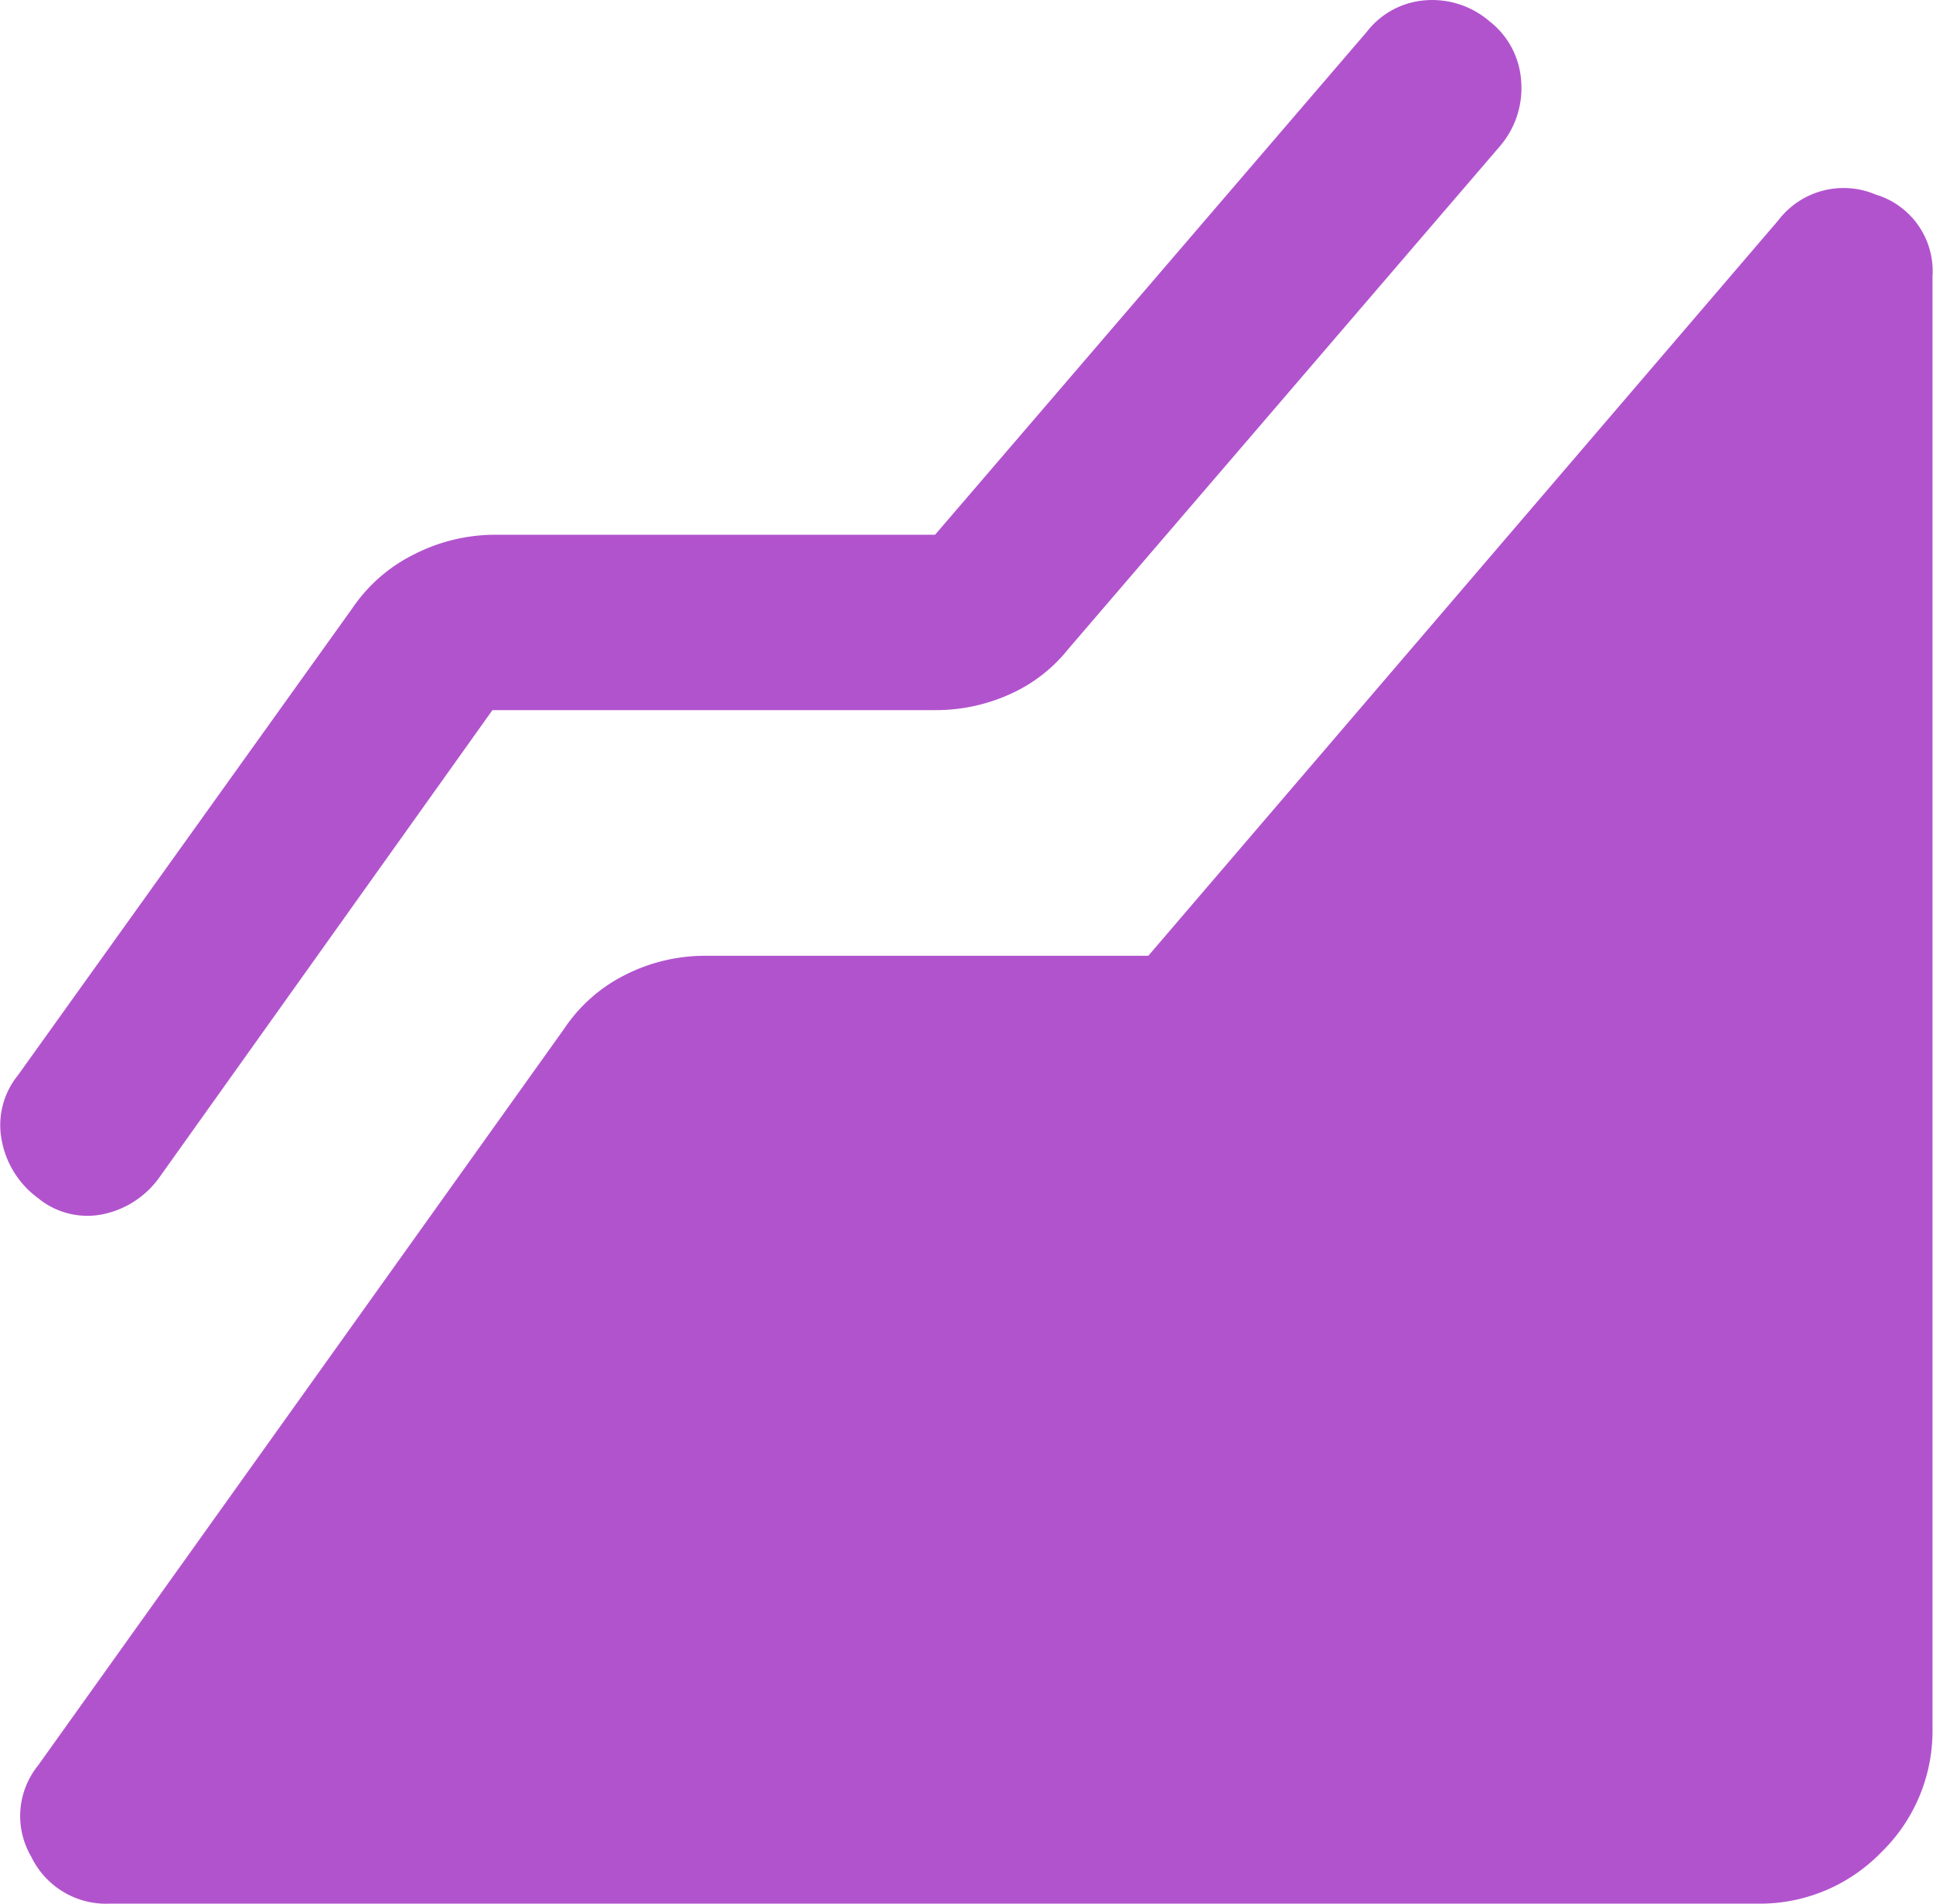
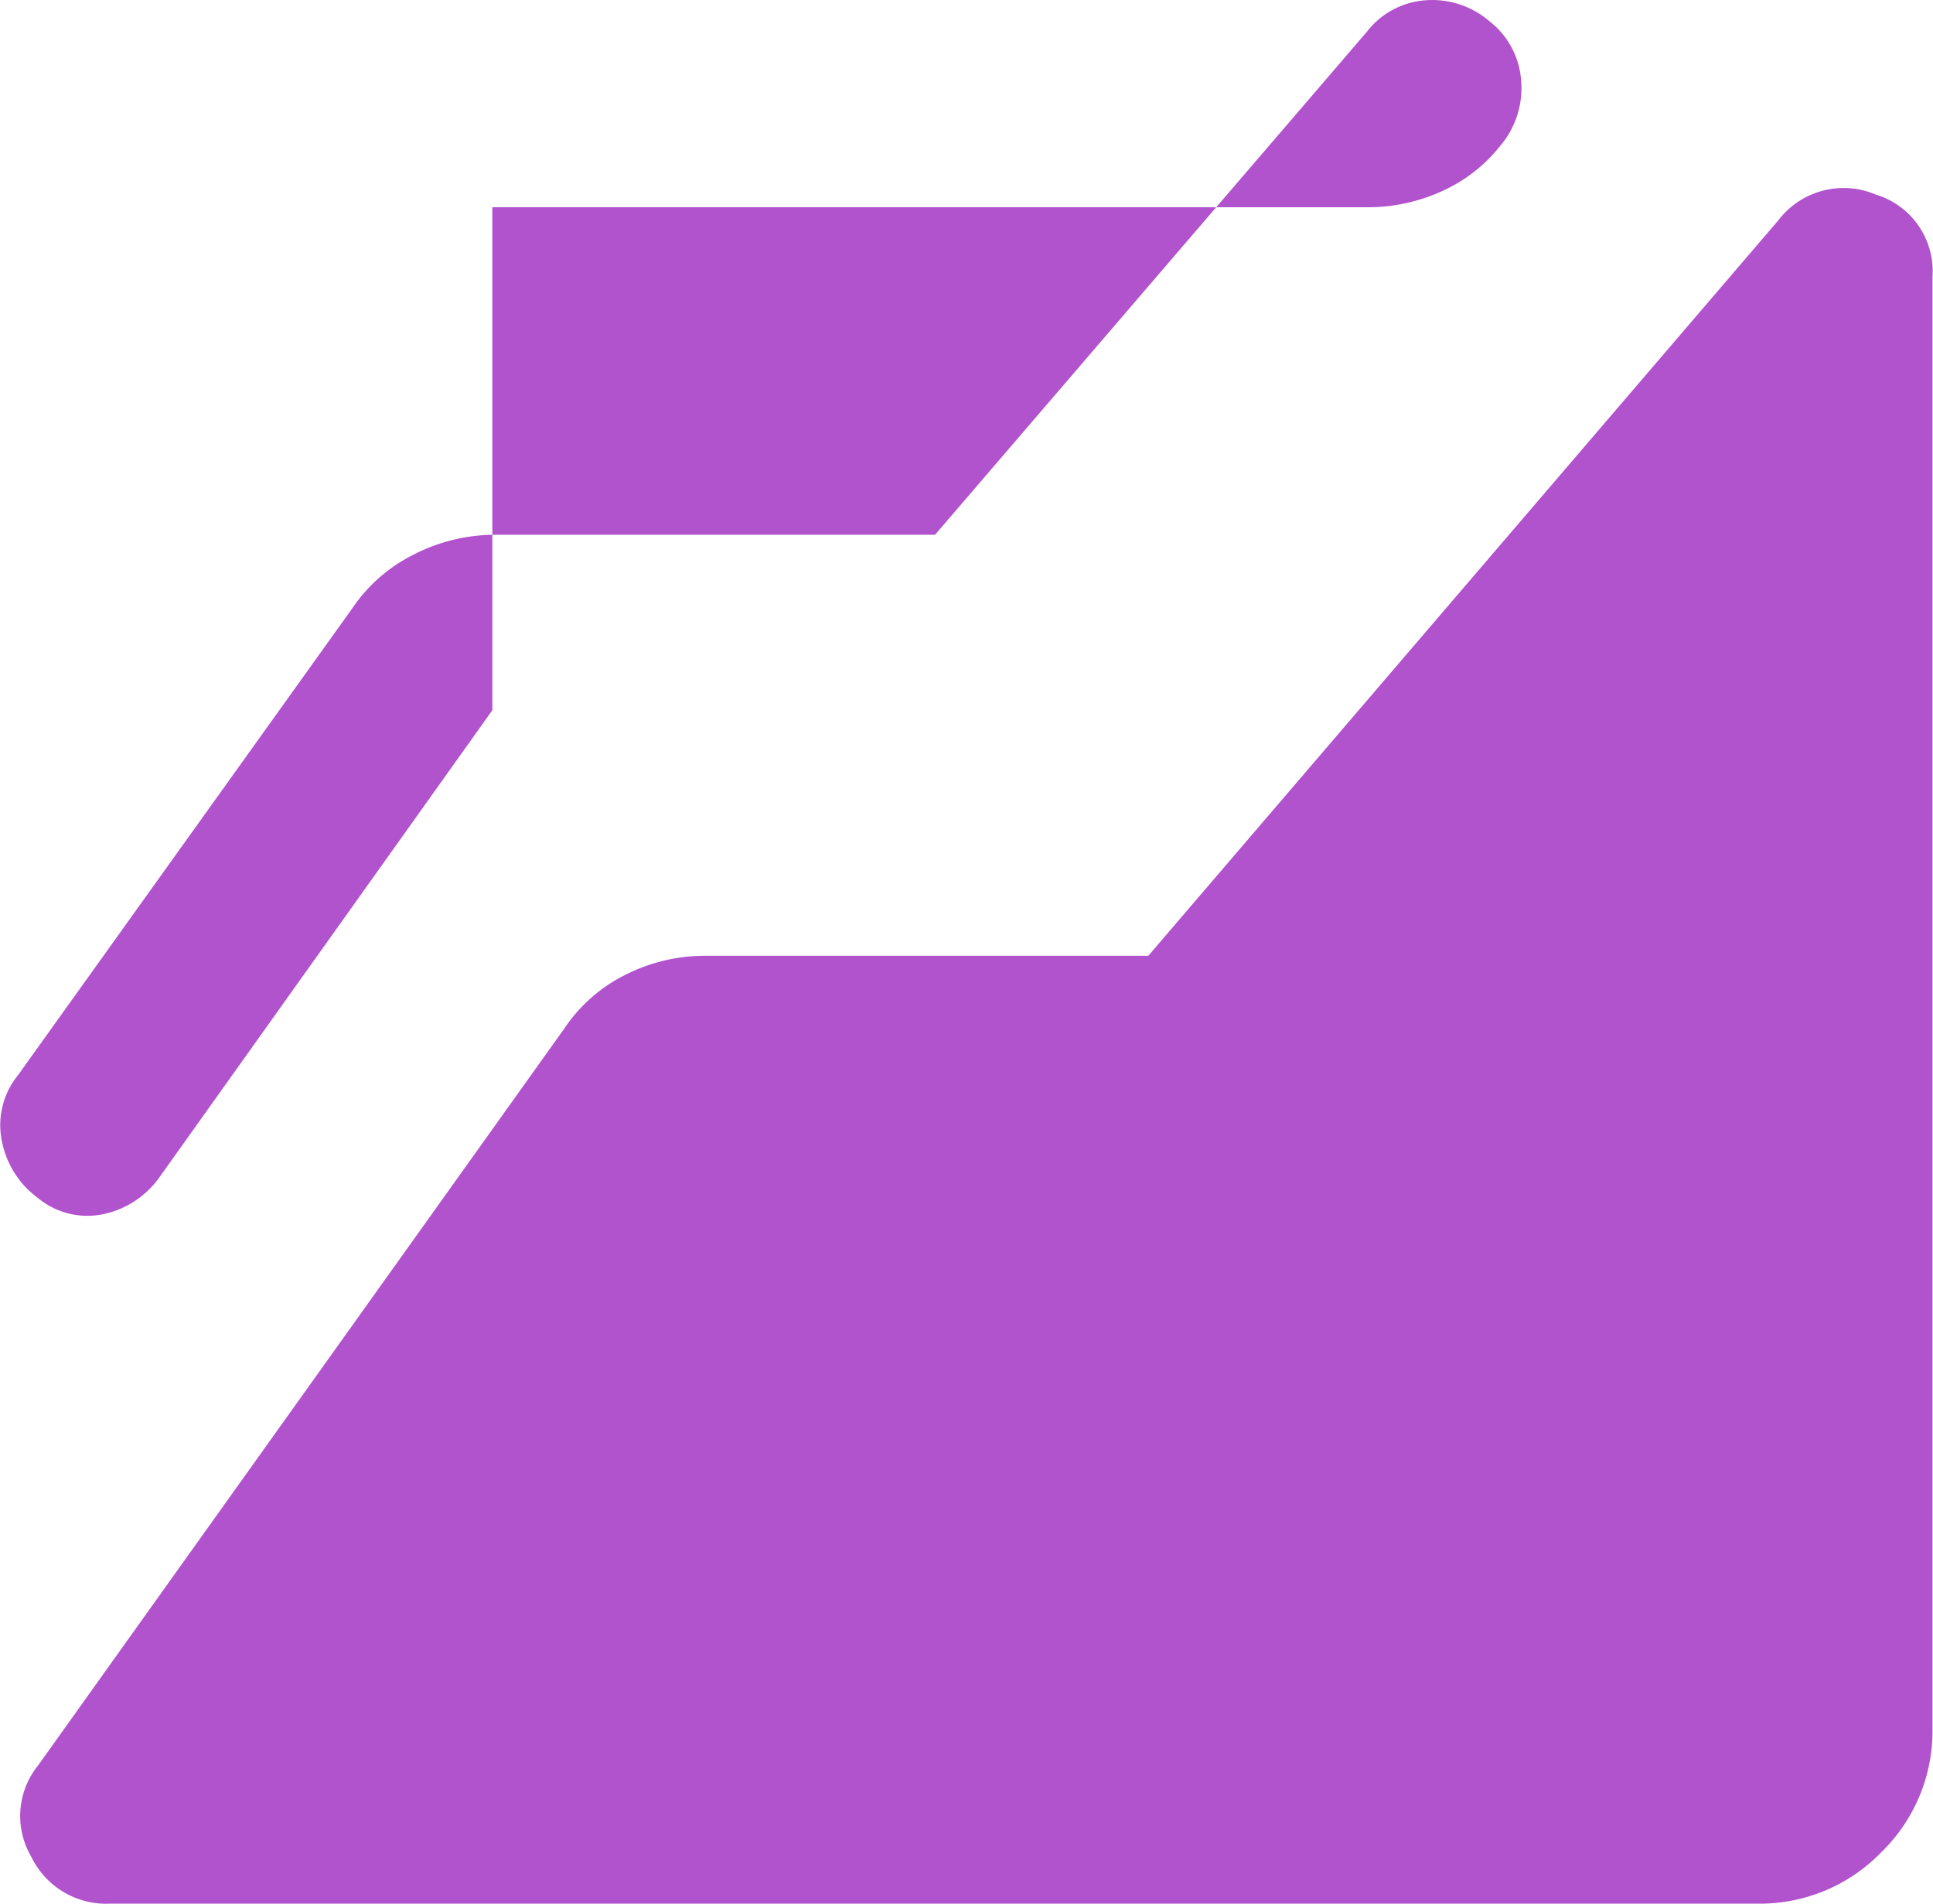
<svg xmlns="http://www.w3.org/2000/svg" width="34" height="33.477" viewBox="0 0 34 33.477">
-   <path id="Path_6435" data-name="Path 6435" d="M136.523-809.623H107.541a1.461,1.461,0,0,1-1.381-.825,1.411,1.411,0,0,1,.116-1.6l9.259-12.963a2.784,2.784,0,0,1,1.08-.949,3.1,3.1,0,0,1,1.4-.332h7.793l11.08-12.932a1.444,1.444,0,0,1,1.713-.455,1.406,1.406,0,0,1,1,1.443v25.525a2.975,2.975,0,0,1-.9,2.184A2.975,2.975,0,0,1,136.523-809.623ZM114.27-830.61l-5.864,8.225a1.62,1.62,0,0,1-1,.641,1.362,1.362,0,0,1-1.126-.286,1.627,1.627,0,0,1-.64-1.018,1.389,1.389,0,0,1,.285-1.142l5.88-8.21a2.822,2.822,0,0,1,1.1-.957,3.137,3.137,0,0,1,1.42-.339h7.732l7.593-8.843a1.432,1.432,0,0,1,1.034-.556,1.543,1.543,0,0,1,1.126.37,1.446,1.446,0,0,1,.556,1.05,1.565,1.565,0,0,1-.37,1.142l-7.593,8.843a2.73,2.73,0,0,1-1.034.8,3.158,3.158,0,0,1-1.312.278H114.27Z" transform="translate(-105.61 843.1)" fill="#b253ce" />
+   <path id="Path_6435" data-name="Path 6435" d="M136.523-809.623H107.541a1.461,1.461,0,0,1-1.381-.825,1.411,1.411,0,0,1,.116-1.6l9.259-12.963a2.784,2.784,0,0,1,1.08-.949,3.1,3.1,0,0,1,1.4-.332h7.793l11.08-12.932a1.444,1.444,0,0,1,1.713-.455,1.406,1.406,0,0,1,1,1.443v25.525a2.975,2.975,0,0,1-.9,2.184A2.975,2.975,0,0,1,136.523-809.623ZM114.27-830.61l-5.864,8.225a1.62,1.62,0,0,1-1,.641,1.362,1.362,0,0,1-1.126-.286,1.627,1.627,0,0,1-.64-1.018,1.389,1.389,0,0,1,.285-1.142l5.88-8.21a2.822,2.822,0,0,1,1.1-.957,3.137,3.137,0,0,1,1.42-.339h7.732l7.593-8.843a1.432,1.432,0,0,1,1.034-.556,1.543,1.543,0,0,1,1.126.37,1.446,1.446,0,0,1,.556,1.05,1.565,1.565,0,0,1-.37,1.142a2.73,2.73,0,0,1-1.034.8,3.158,3.158,0,0,1-1.312.278H114.27Z" transform="translate(-105.61 843.1)" fill="#b253ce" />
</svg>